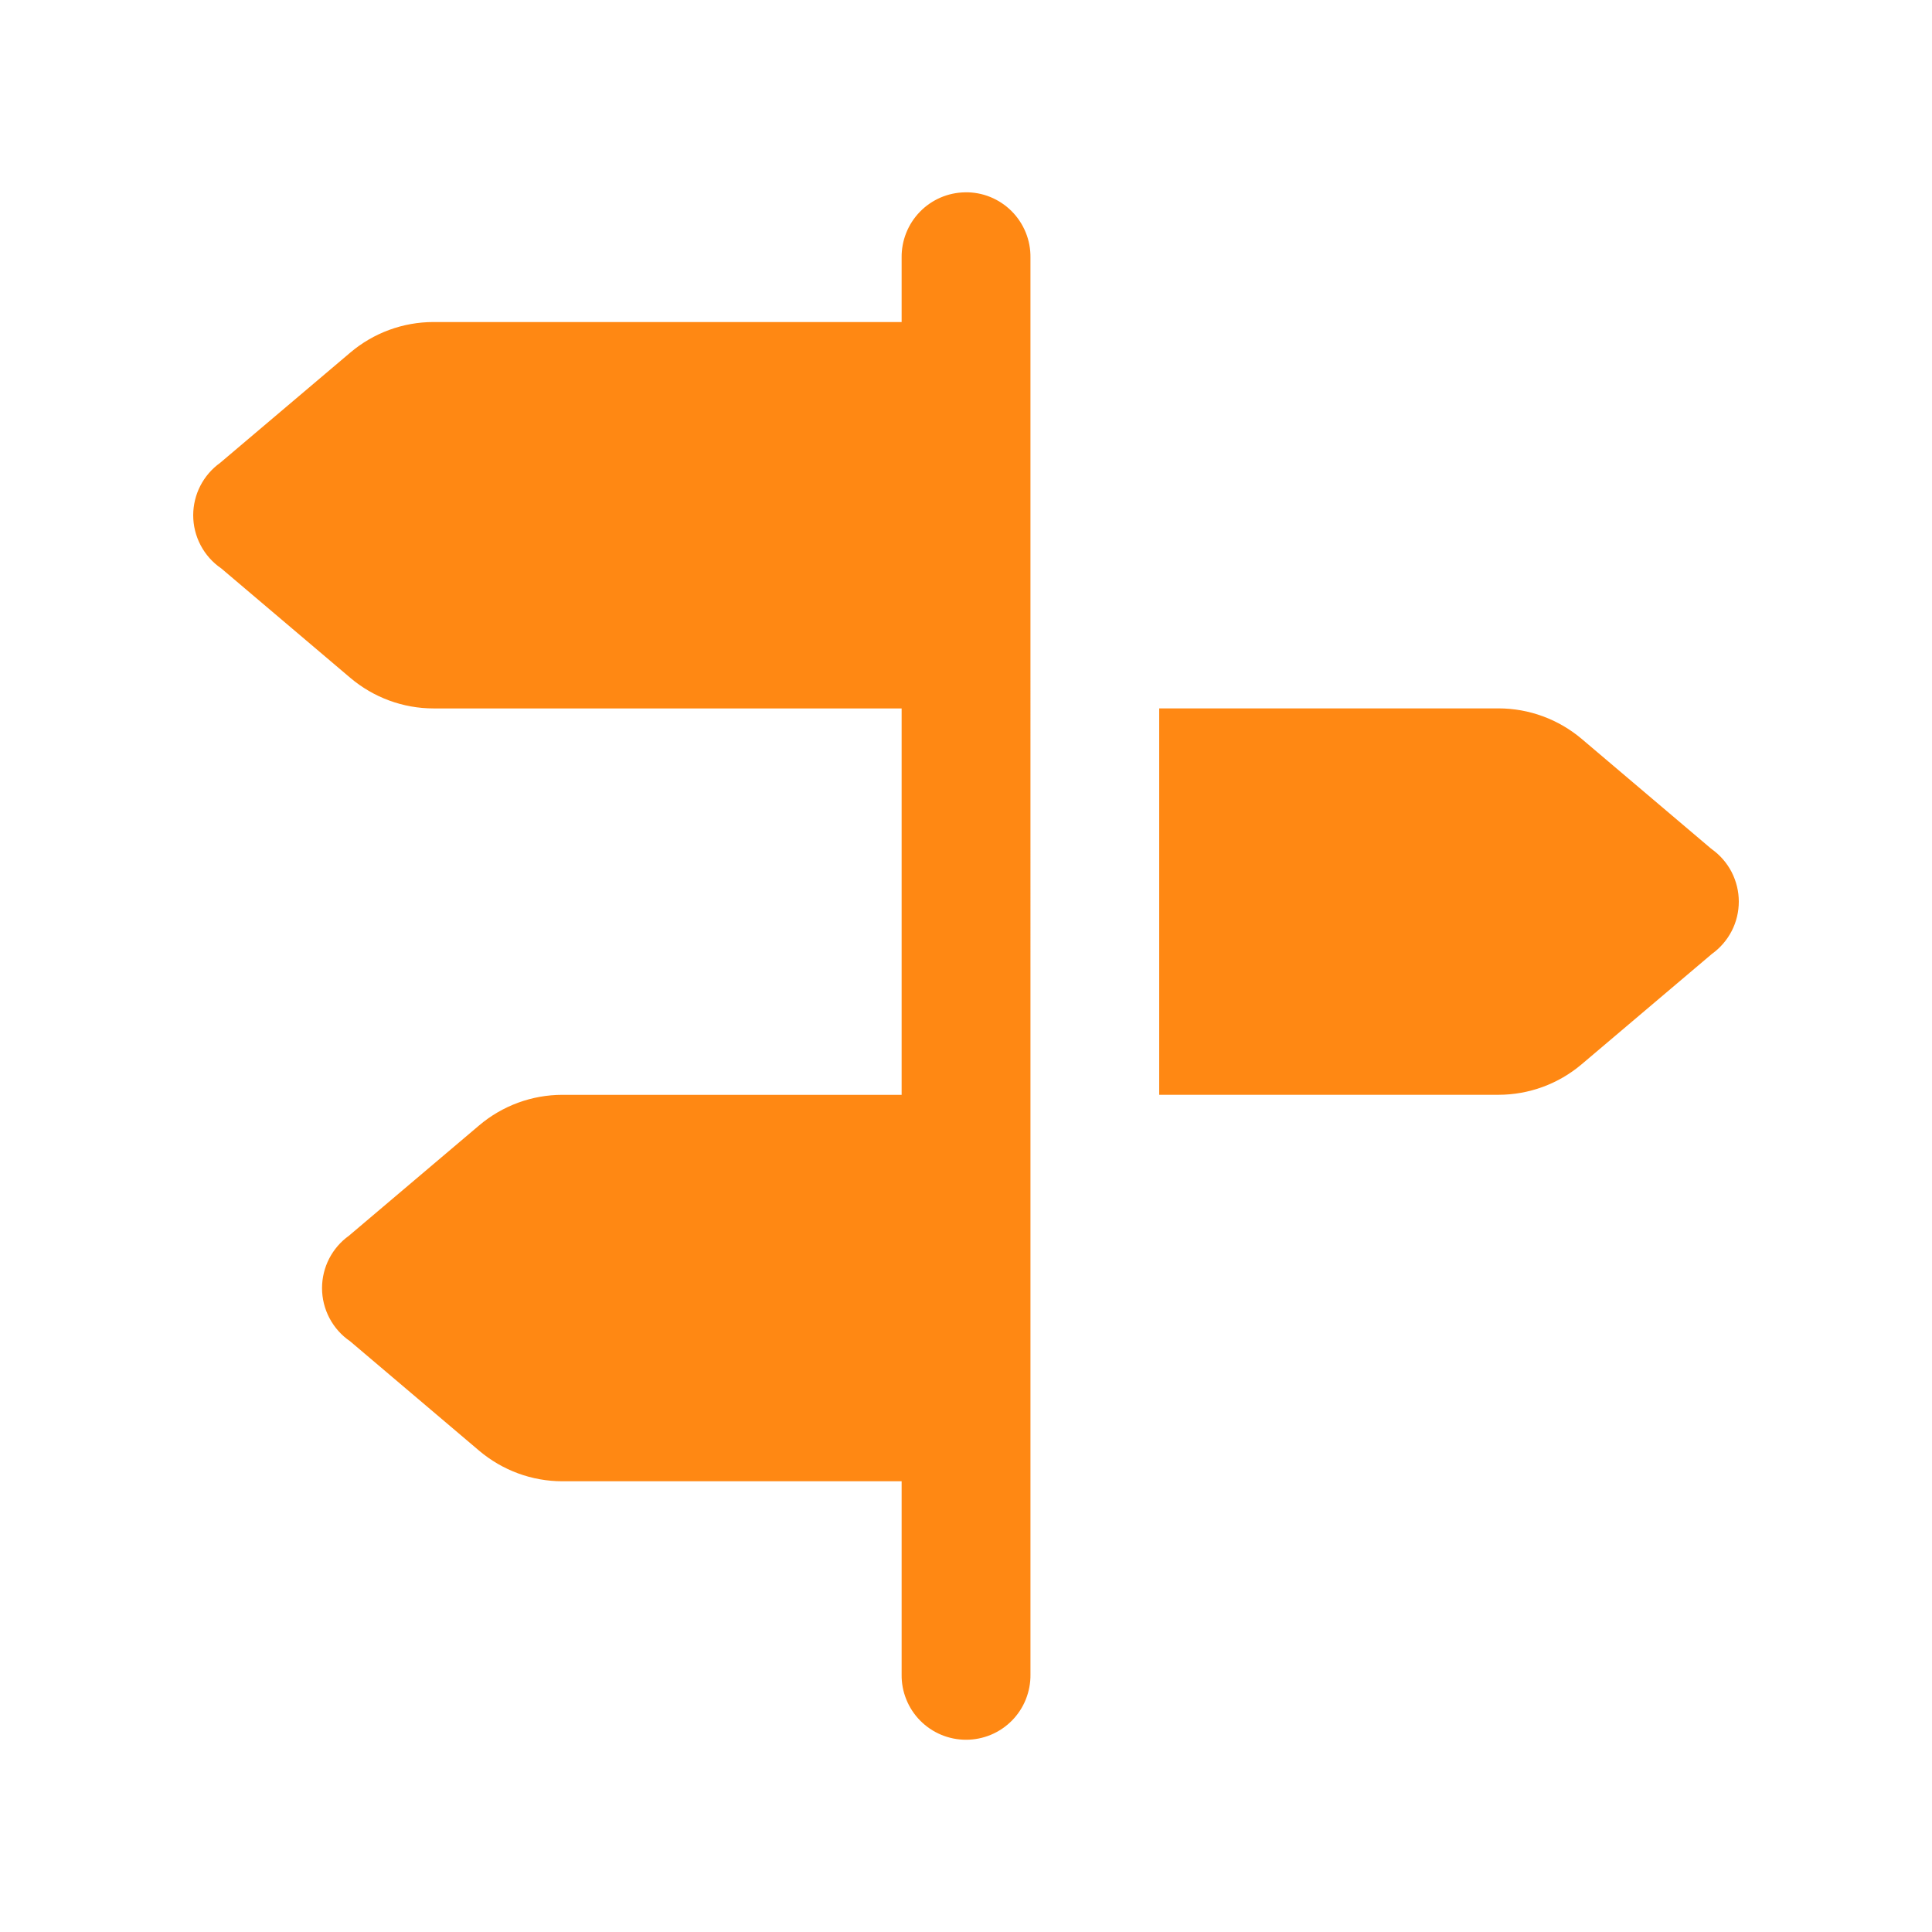
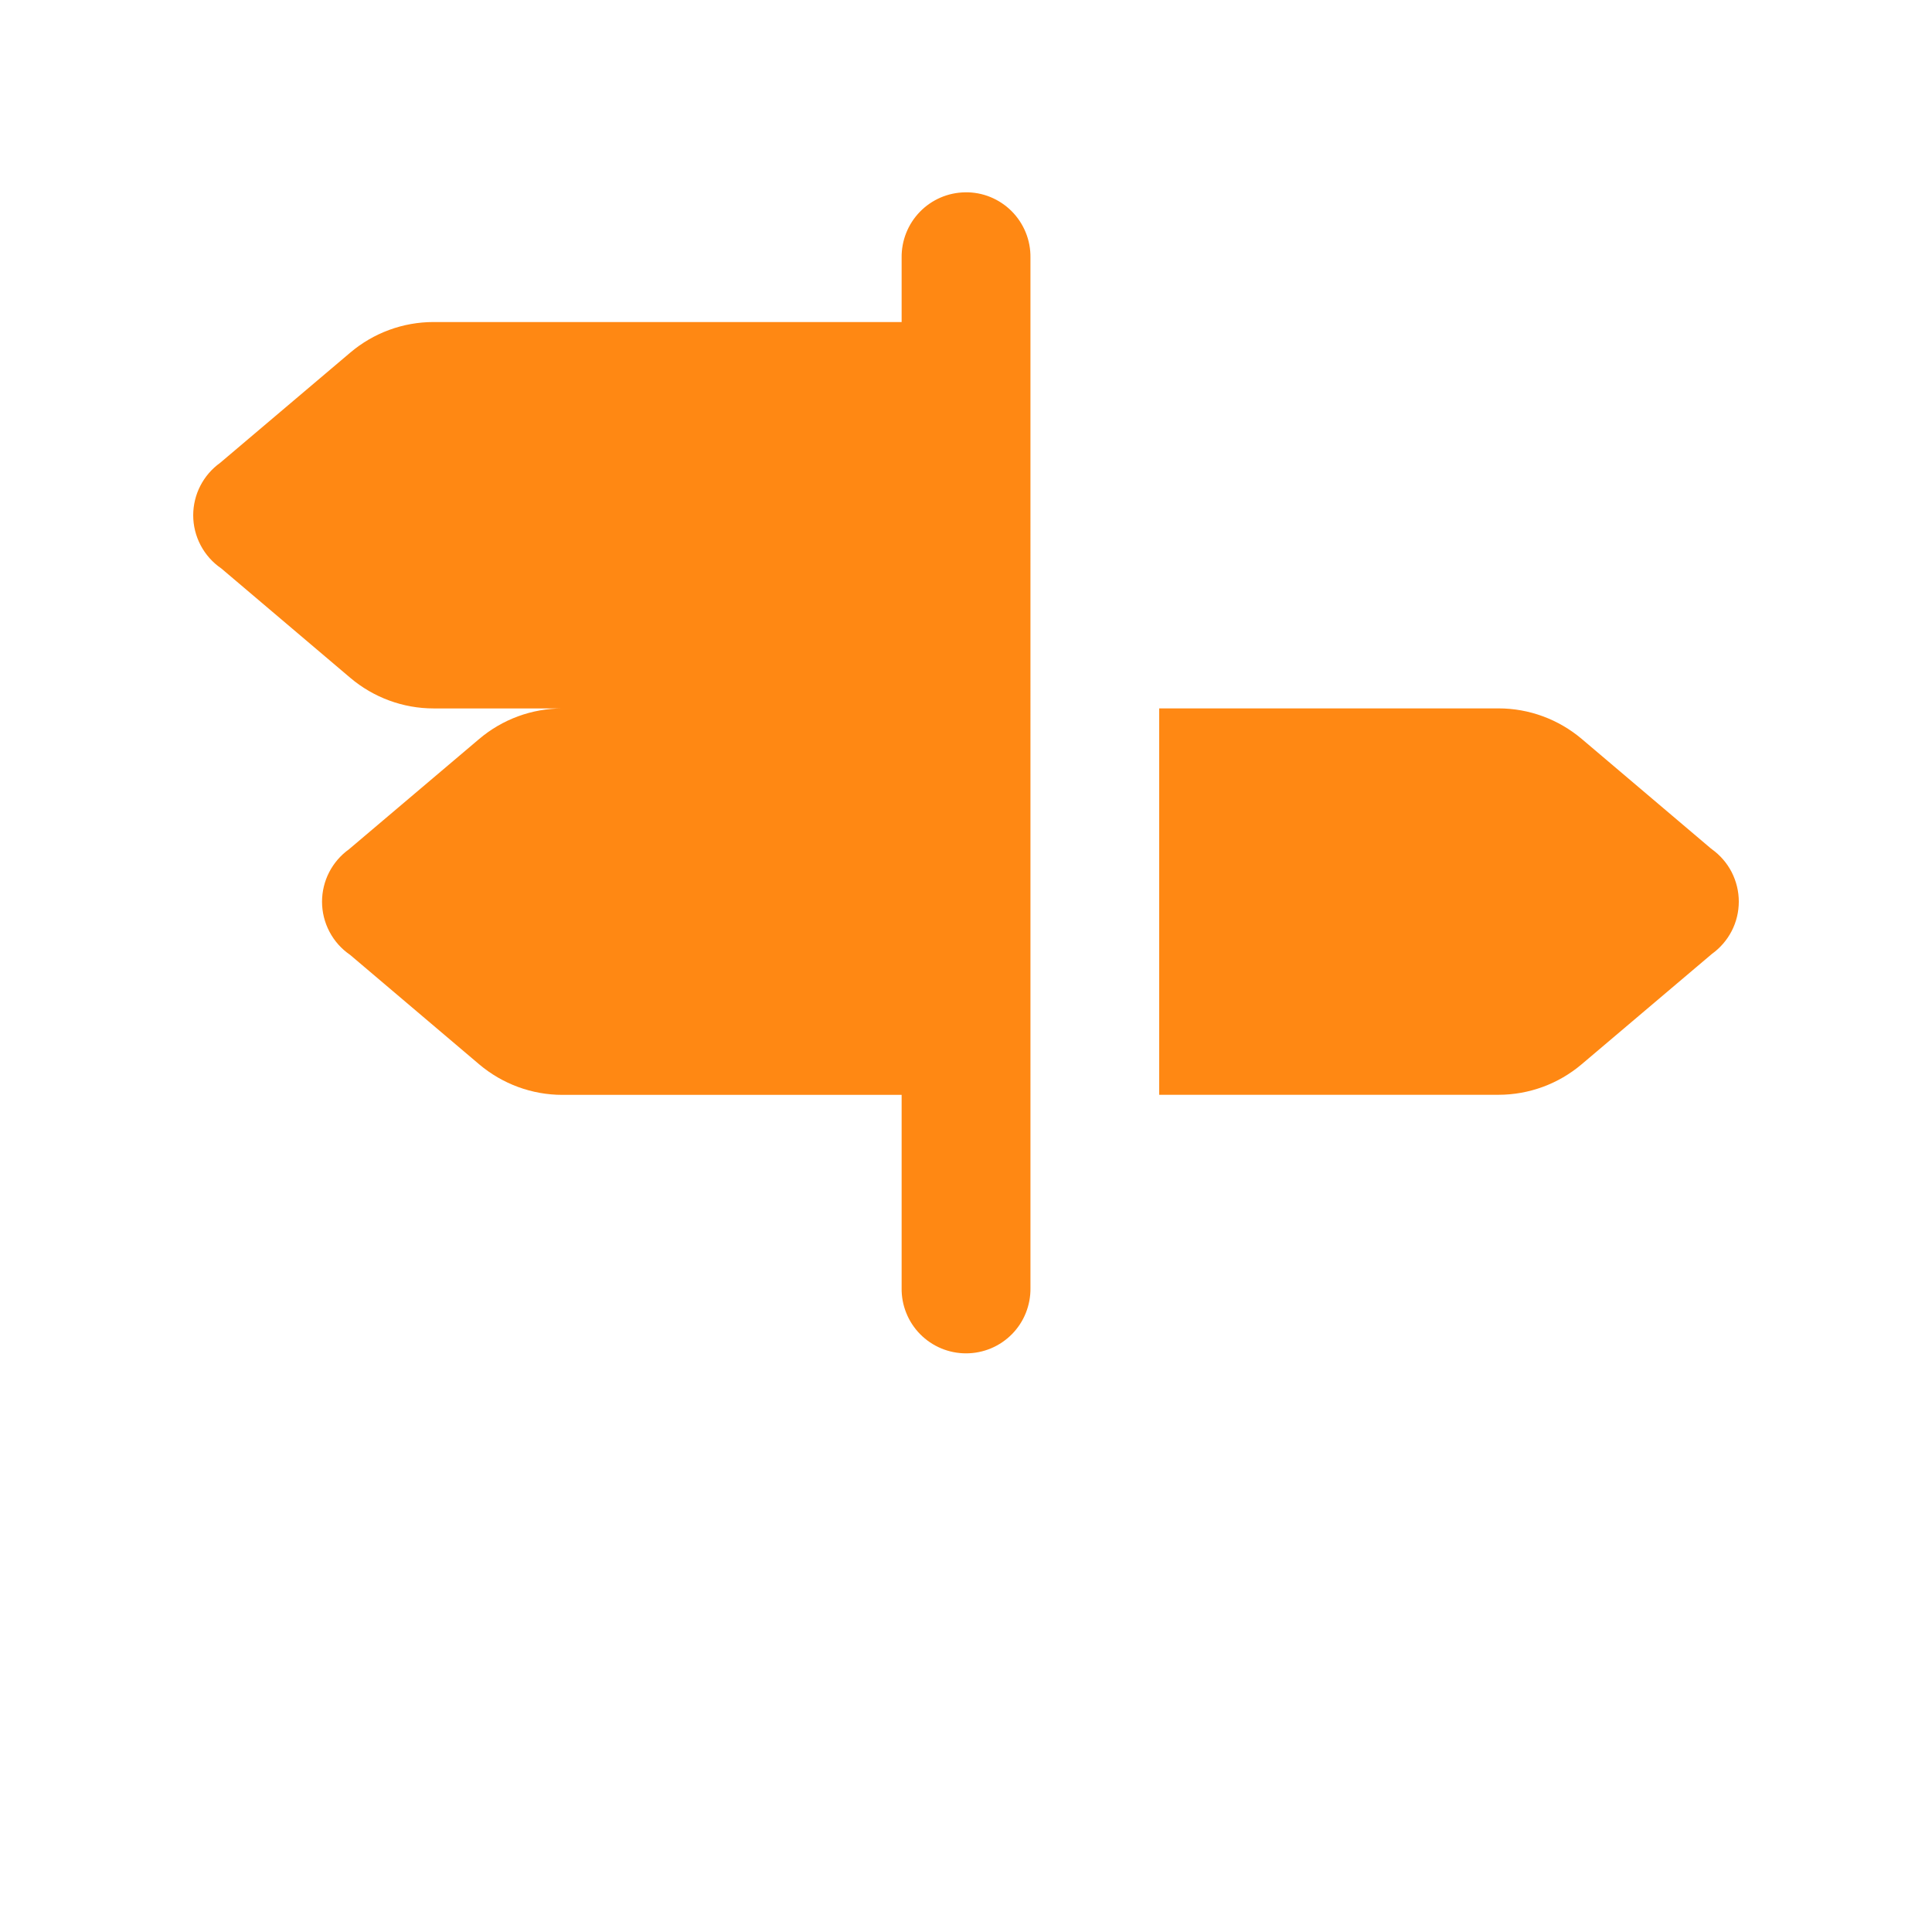
<svg xmlns="http://www.w3.org/2000/svg" width="47" height="47" fill="none" viewBox="0 0 47 47">
-   <path fill="#FF8813" d="M23.476 4.679c-.415.006-.81.177-1.099.475-.289.298-.448.698-.443 1.113v1.567H10.547c-.743 0-1.46.264-2.026.744L5.355 11.26c-.202.145-.367.336-.481.557-.114.221-.173.467-.174.716-0.0.255.062.506.181.732.119.226.291.419.502.563l3.139 2.662c.566.479 1.283.744 2.026.744h11.386v9.4h-8.252c-.743 0-1.46.264-2.026.744l-3.167 2.683c-.202.145-.367.336-.481.557-.114.221-.173.467-.174.716-0.0.255.062.506.181.732.119.226.291.419.502.563l3.139 2.662c.566.479 1.283.744 2.026.744h8.252v4.7c-.003.208.035.414.113.606.077.193.192.368.338.516.146.148.32.265.511.345.192.08.397.121.605.121s.413-.041.605-.121c.192-.08.365-.198.511-.345.146-.148.261-.323.338-.516.077-.193.116-.399.113-.606V6.267c.003-.21-.036-.418-.115-.612-.079-.194-.196-.371-.344-.519-.148-.148-.325-.265-.519-.344-.194-.079-.403-.117-.612-.114ZM28.2 17.233v9.4h8.253c.743 0 1.46-.264 2.026-.744l3.167-2.683c.202-.145.367-.336.481-.557.114-.221.173-.467.173-.716-0-.249-.06-.494-.173-.716-.114-.221-.279-.412-.481-.557l-.006-.006c-.007-.005-.014-.01-.021-.015l-3.139-2.662c-.566-.479-1.283-.744-2.026-.744H28.2Z" />
+   <path fill="#FF8813" d="M23.476 4.679c-.415.006-.81.177-1.099.475-.289.298-.448.698-.443 1.113v1.567H10.547c-.743 0-1.46.264-2.026.744L5.355 11.26c-.202.145-.367.336-.481.557-.114.221-.173.467-.174.716-0.0.255.062.506.181.732.119.226.291.419.502.563l3.139 2.662c.566.479 1.283.744 2.026.744h11.386h-8.252c-.743 0-1.46.264-2.026.744l-3.167 2.683c-.202.145-.367.336-.481.557-.114.221-.173.467-.174.716-0.0.255.062.506.181.732.119.226.291.419.502.563l3.139 2.662c.566.479 1.283.744 2.026.744h8.252v4.7c-.003.208.035.414.113.606.077.193.192.368.338.516.146.148.32.265.511.345.192.08.397.121.605.121s.413-.041.605-.121c.192-.08.365-.198.511-.345.146-.148.261-.323.338-.516.077-.193.116-.399.113-.606V6.267c.003-.21-.036-.418-.115-.612-.079-.194-.196-.371-.344-.519-.148-.148-.325-.265-.519-.344-.194-.079-.403-.117-.612-.114ZM28.2 17.233v9.4h8.253c.743 0 1.46-.264 2.026-.744l3.167-2.683c.202-.145.367-.336.481-.557.114-.221.173-.467.173-.716-0-.249-.06-.494-.173-.716-.114-.221-.279-.412-.481-.557l-.006-.006c-.007-.005-.014-.01-.021-.015l-3.139-2.662c-.566-.479-1.283-.744-2.026-.744H28.2Z" />
</svg>